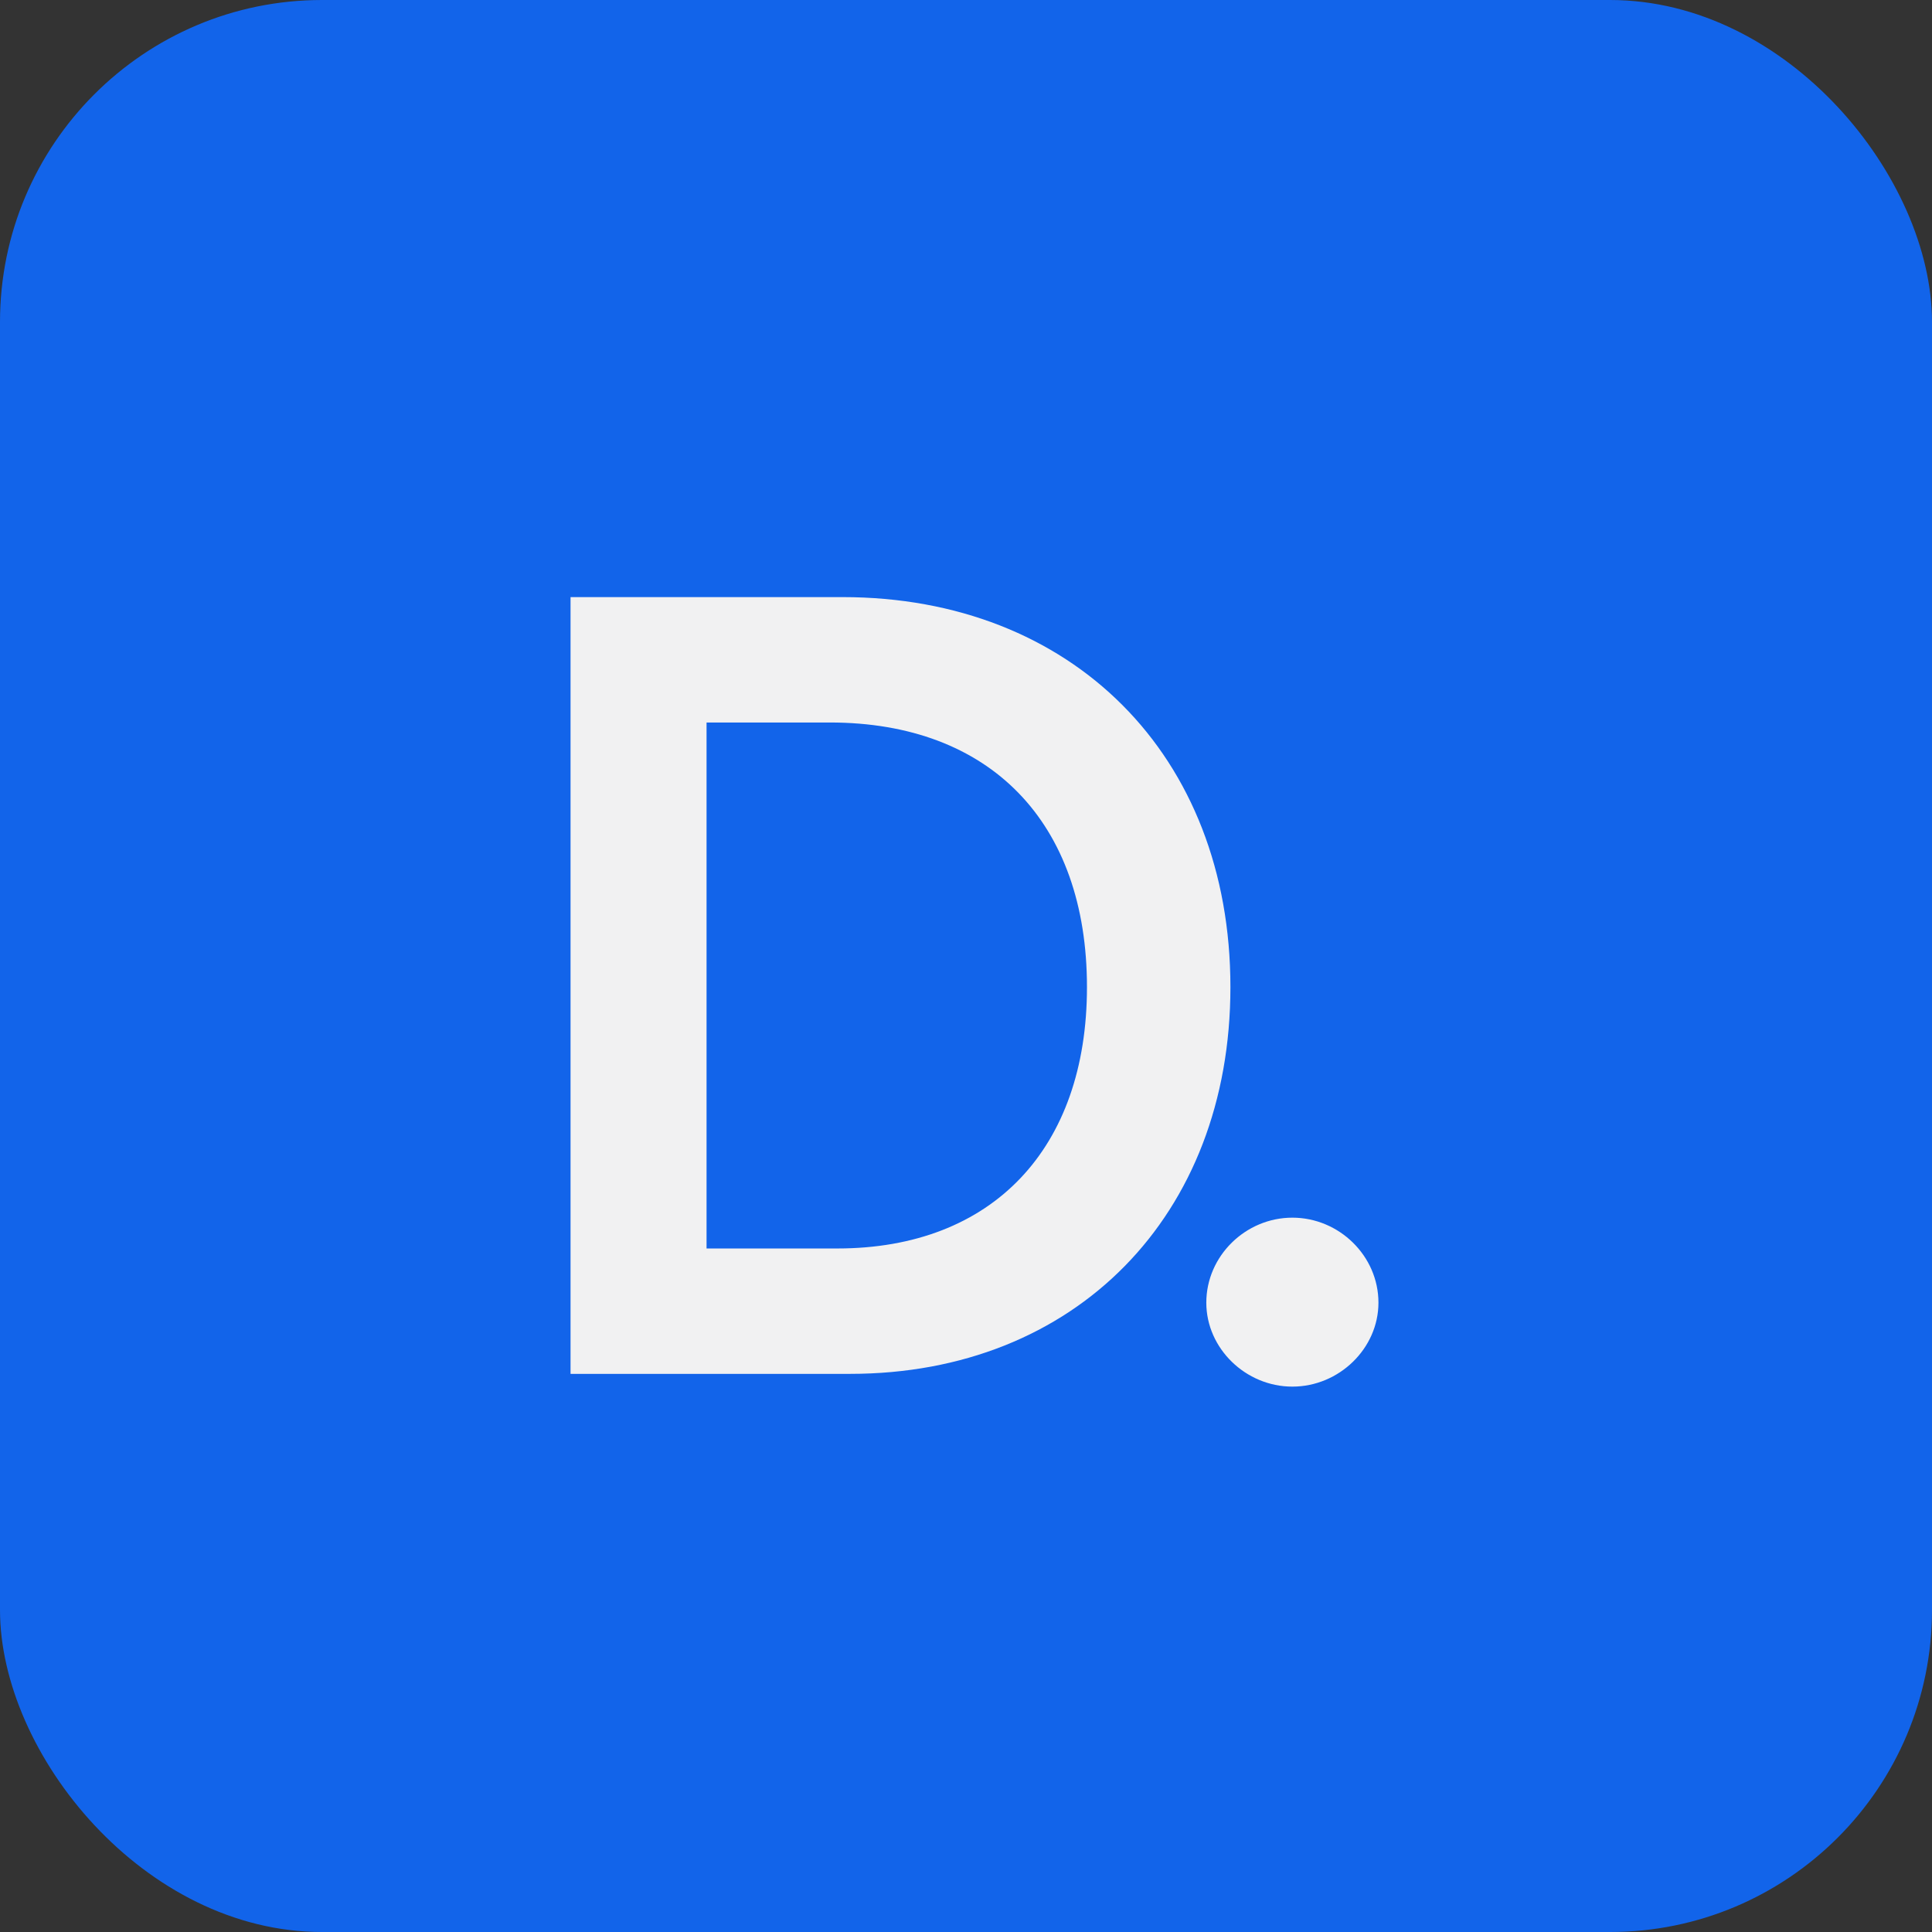
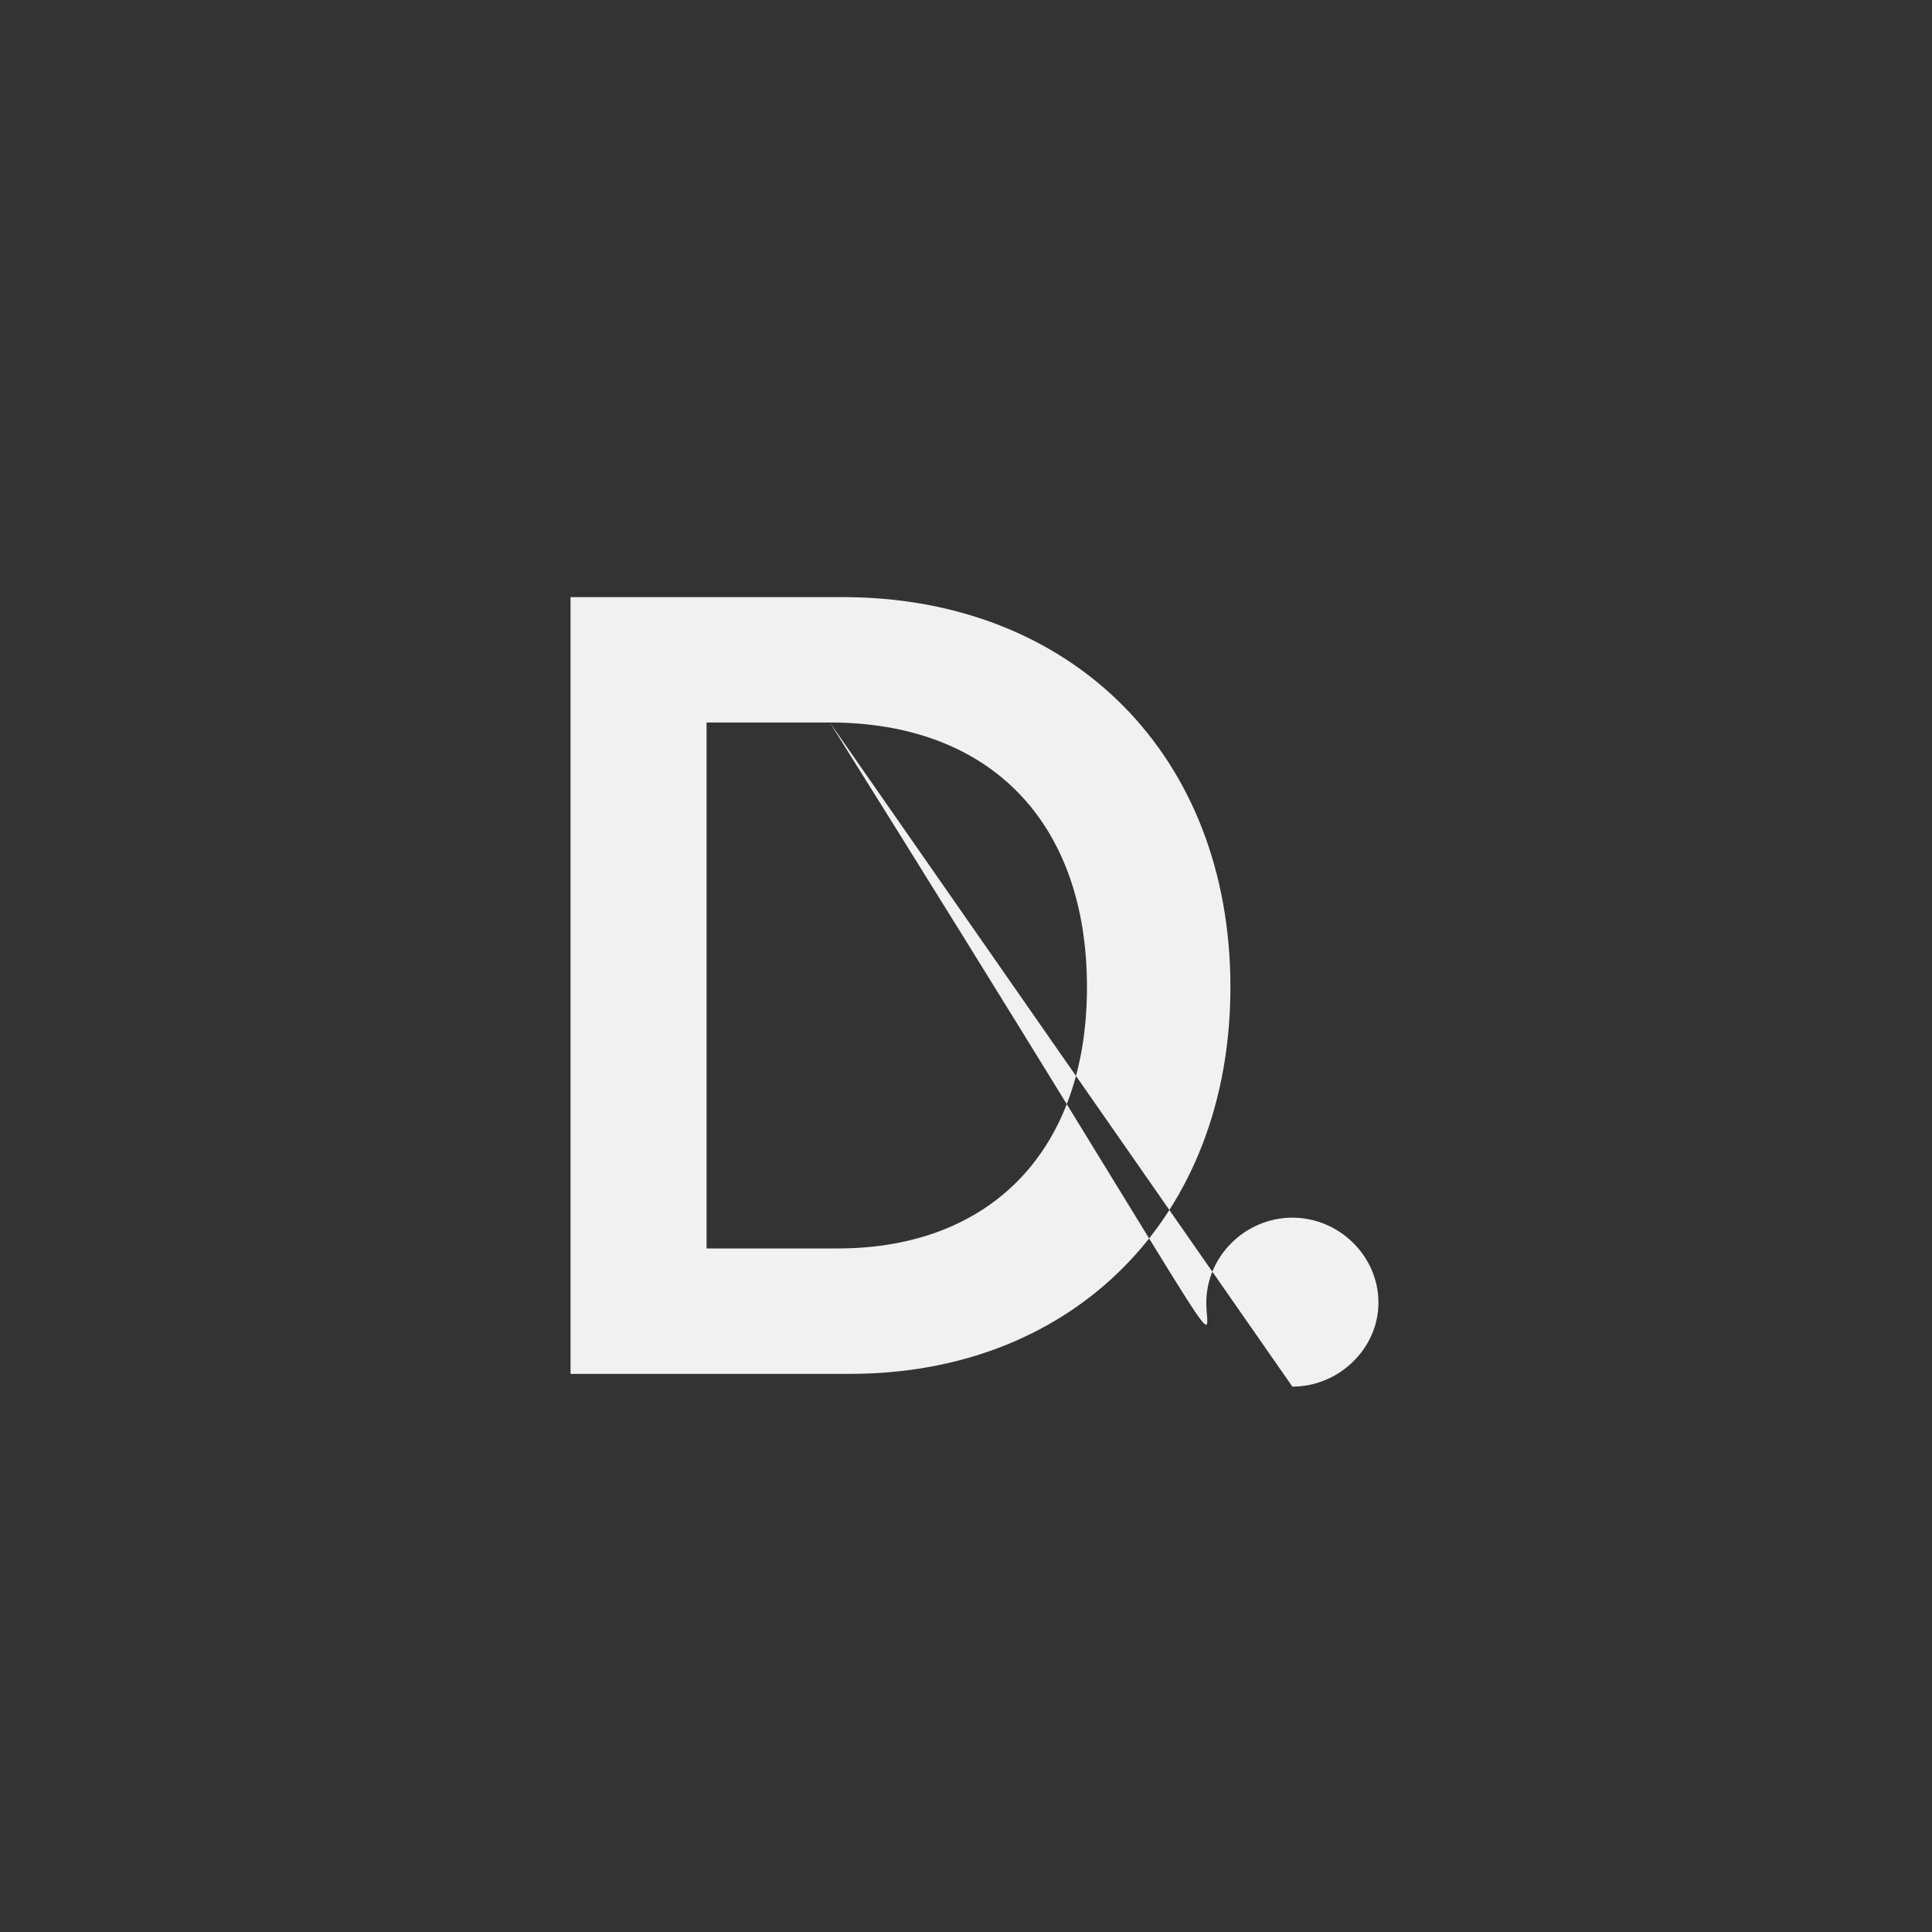
<svg xmlns="http://www.w3.org/2000/svg" width="180" height="180" viewBox="0 0 180 180" fill="none">
  <rect x="0" y="0" width="180" height="180" fill="#333333" stroke="none" />
-   <rect width="180" height="180" rx="30" fill="#1264EA" />
-   <path d="M79.193 128H53.156V55.631H78.5C99.884 55.631 114.635 70.382 114.635 91.964C114.635 113.249 100.181 128 79.193 128ZM77.312 67.313H65.828V116.318H78.005C92.459 116.318 101.27 107.012 101.27 91.964C101.27 76.619 92.261 67.313 77.312 67.313ZM120.408 129.188C116.052 129.188 112.389 125.624 112.389 121.367C112.389 117.011 116.052 113.447 120.408 113.447C124.764 113.447 128.427 117.011 128.427 121.367C128.427 125.624 124.764 129.188 120.408 129.188Z" fill="#F1F1F2" />
+   <path d="M79.193 128H53.156V55.631H78.5C99.884 55.631 114.635 70.382 114.635 91.964C114.635 113.249 100.181 128 79.193 128ZM77.312 67.313H65.828V116.318H78.005C92.459 116.318 101.27 107.012 101.27 91.964C101.27 76.619 92.261 67.313 77.312 67.313ZC116.052 129.188 112.389 125.624 112.389 121.367C112.389 117.011 116.052 113.447 120.408 113.447C124.764 113.447 128.427 117.011 128.427 121.367C128.427 125.624 124.764 129.188 120.408 129.188Z" fill="#F1F1F2" />
</svg>